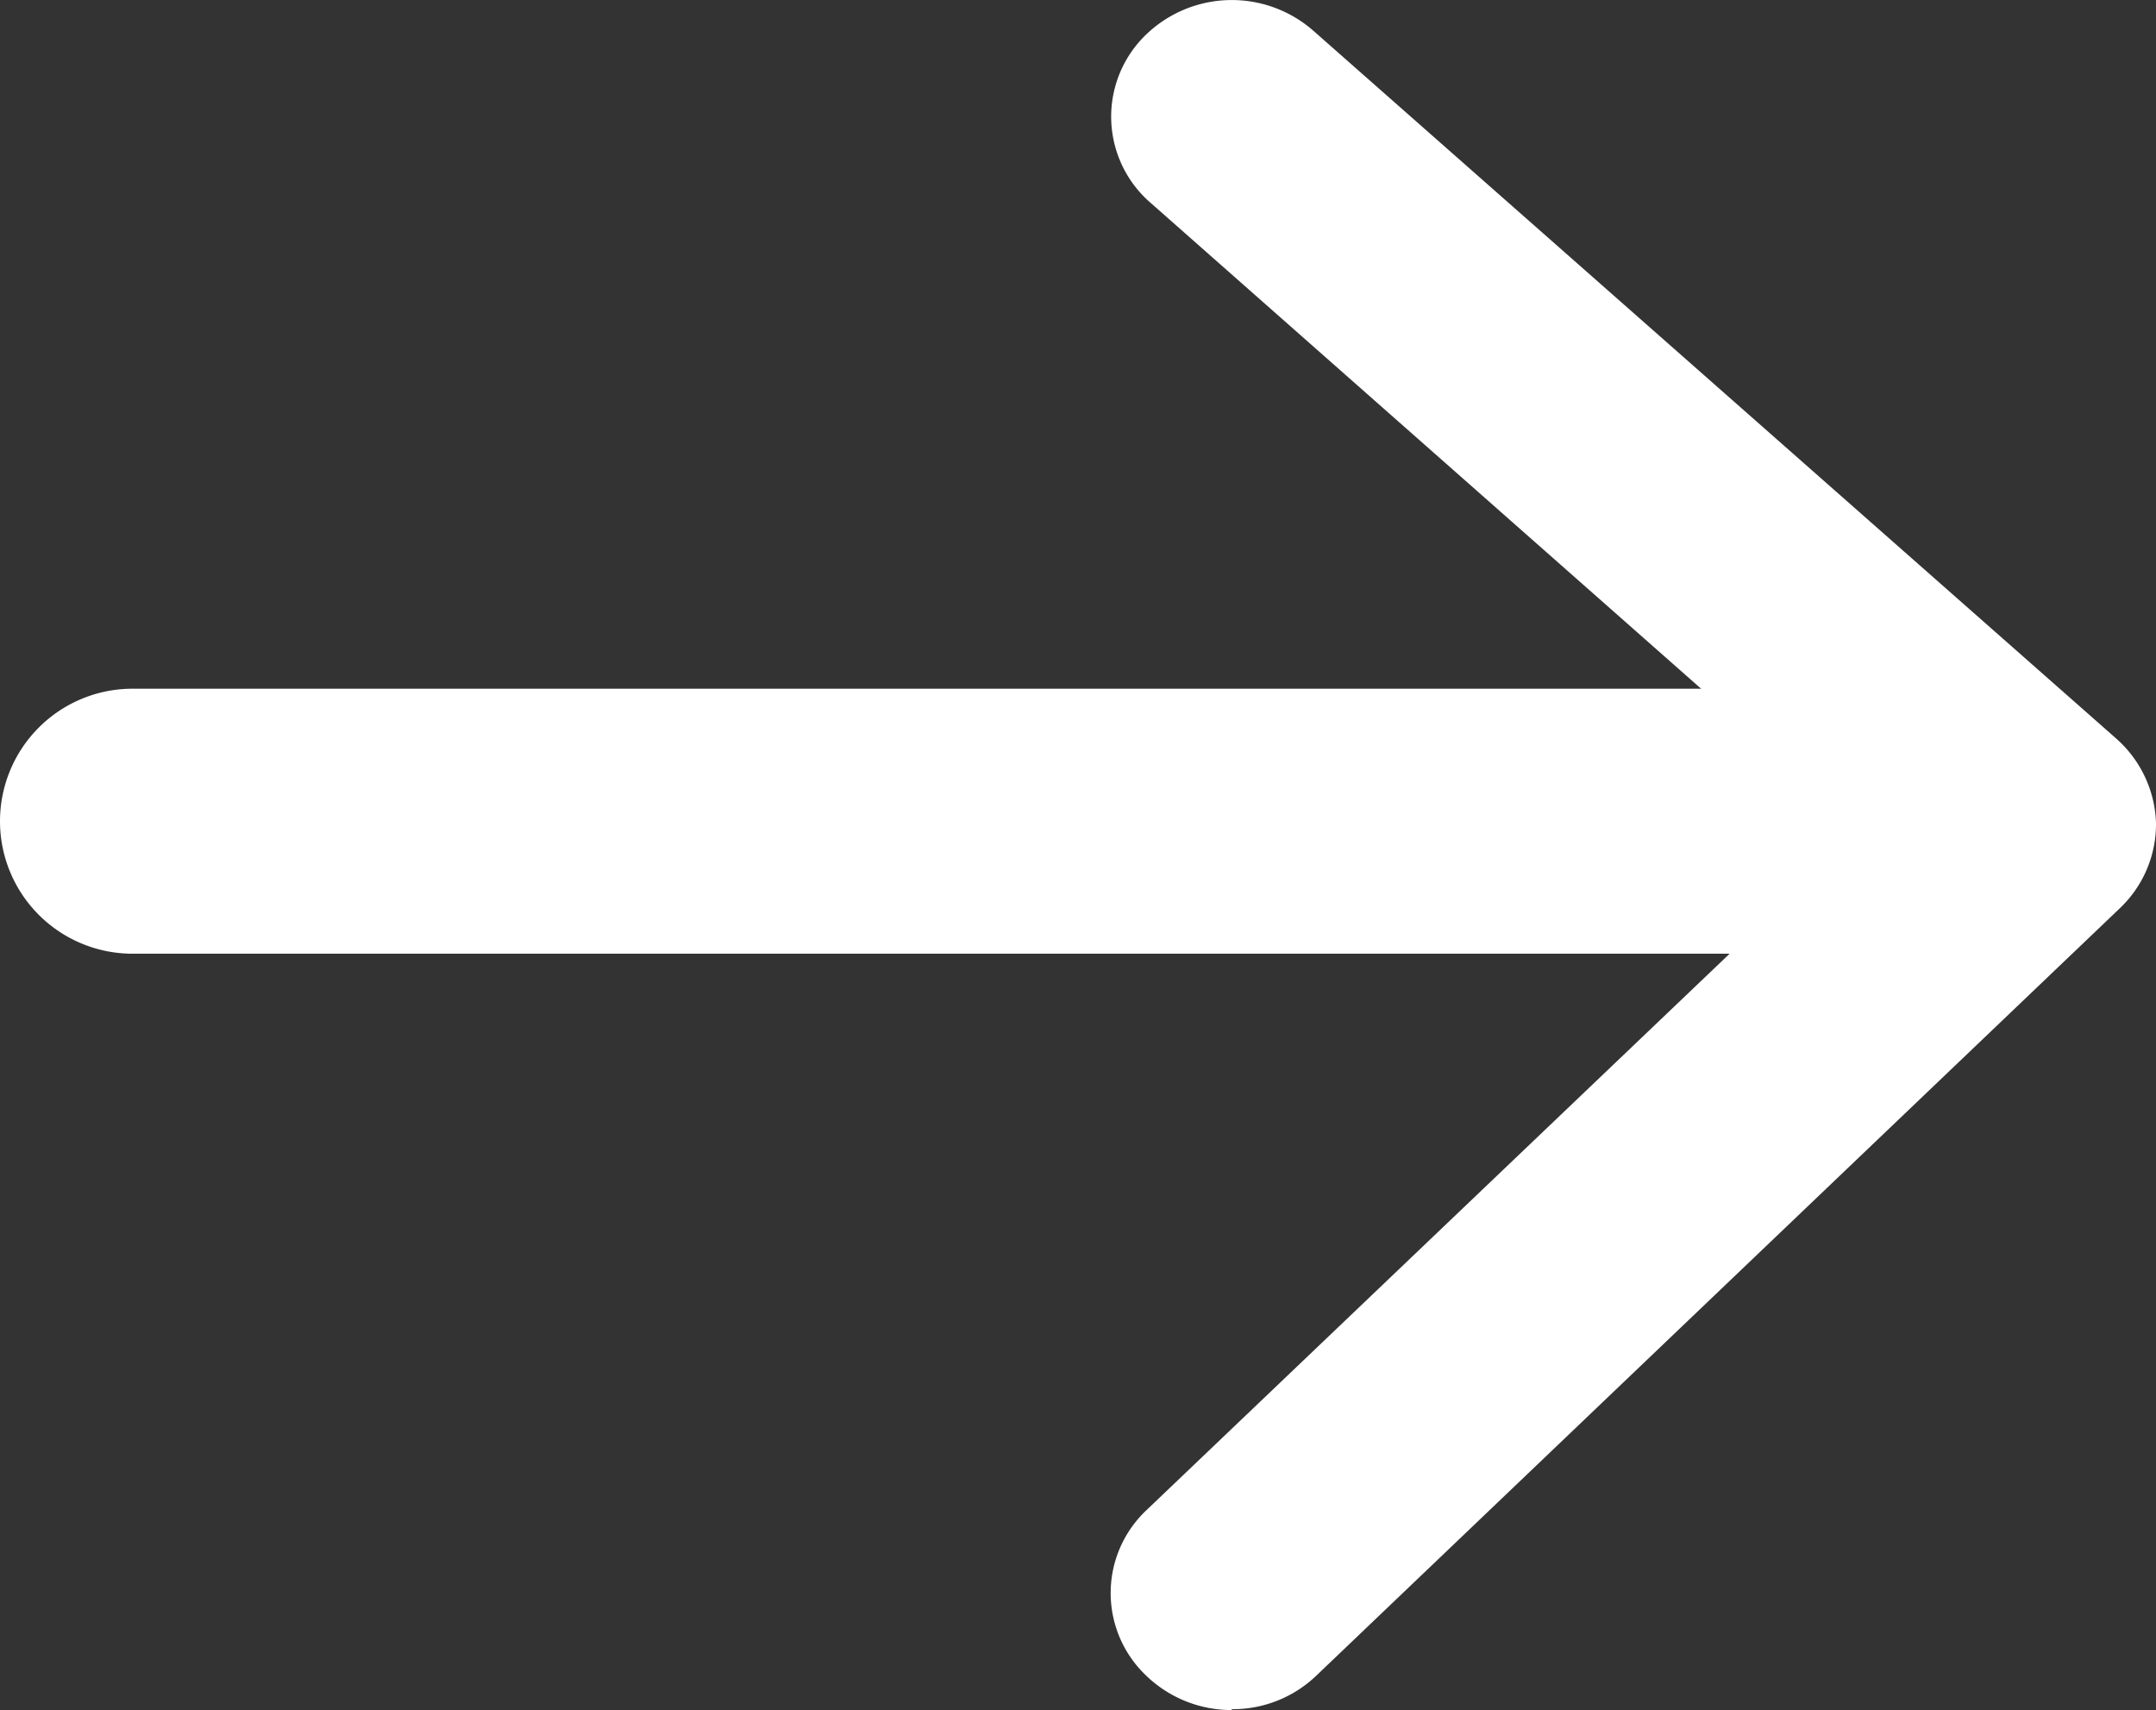
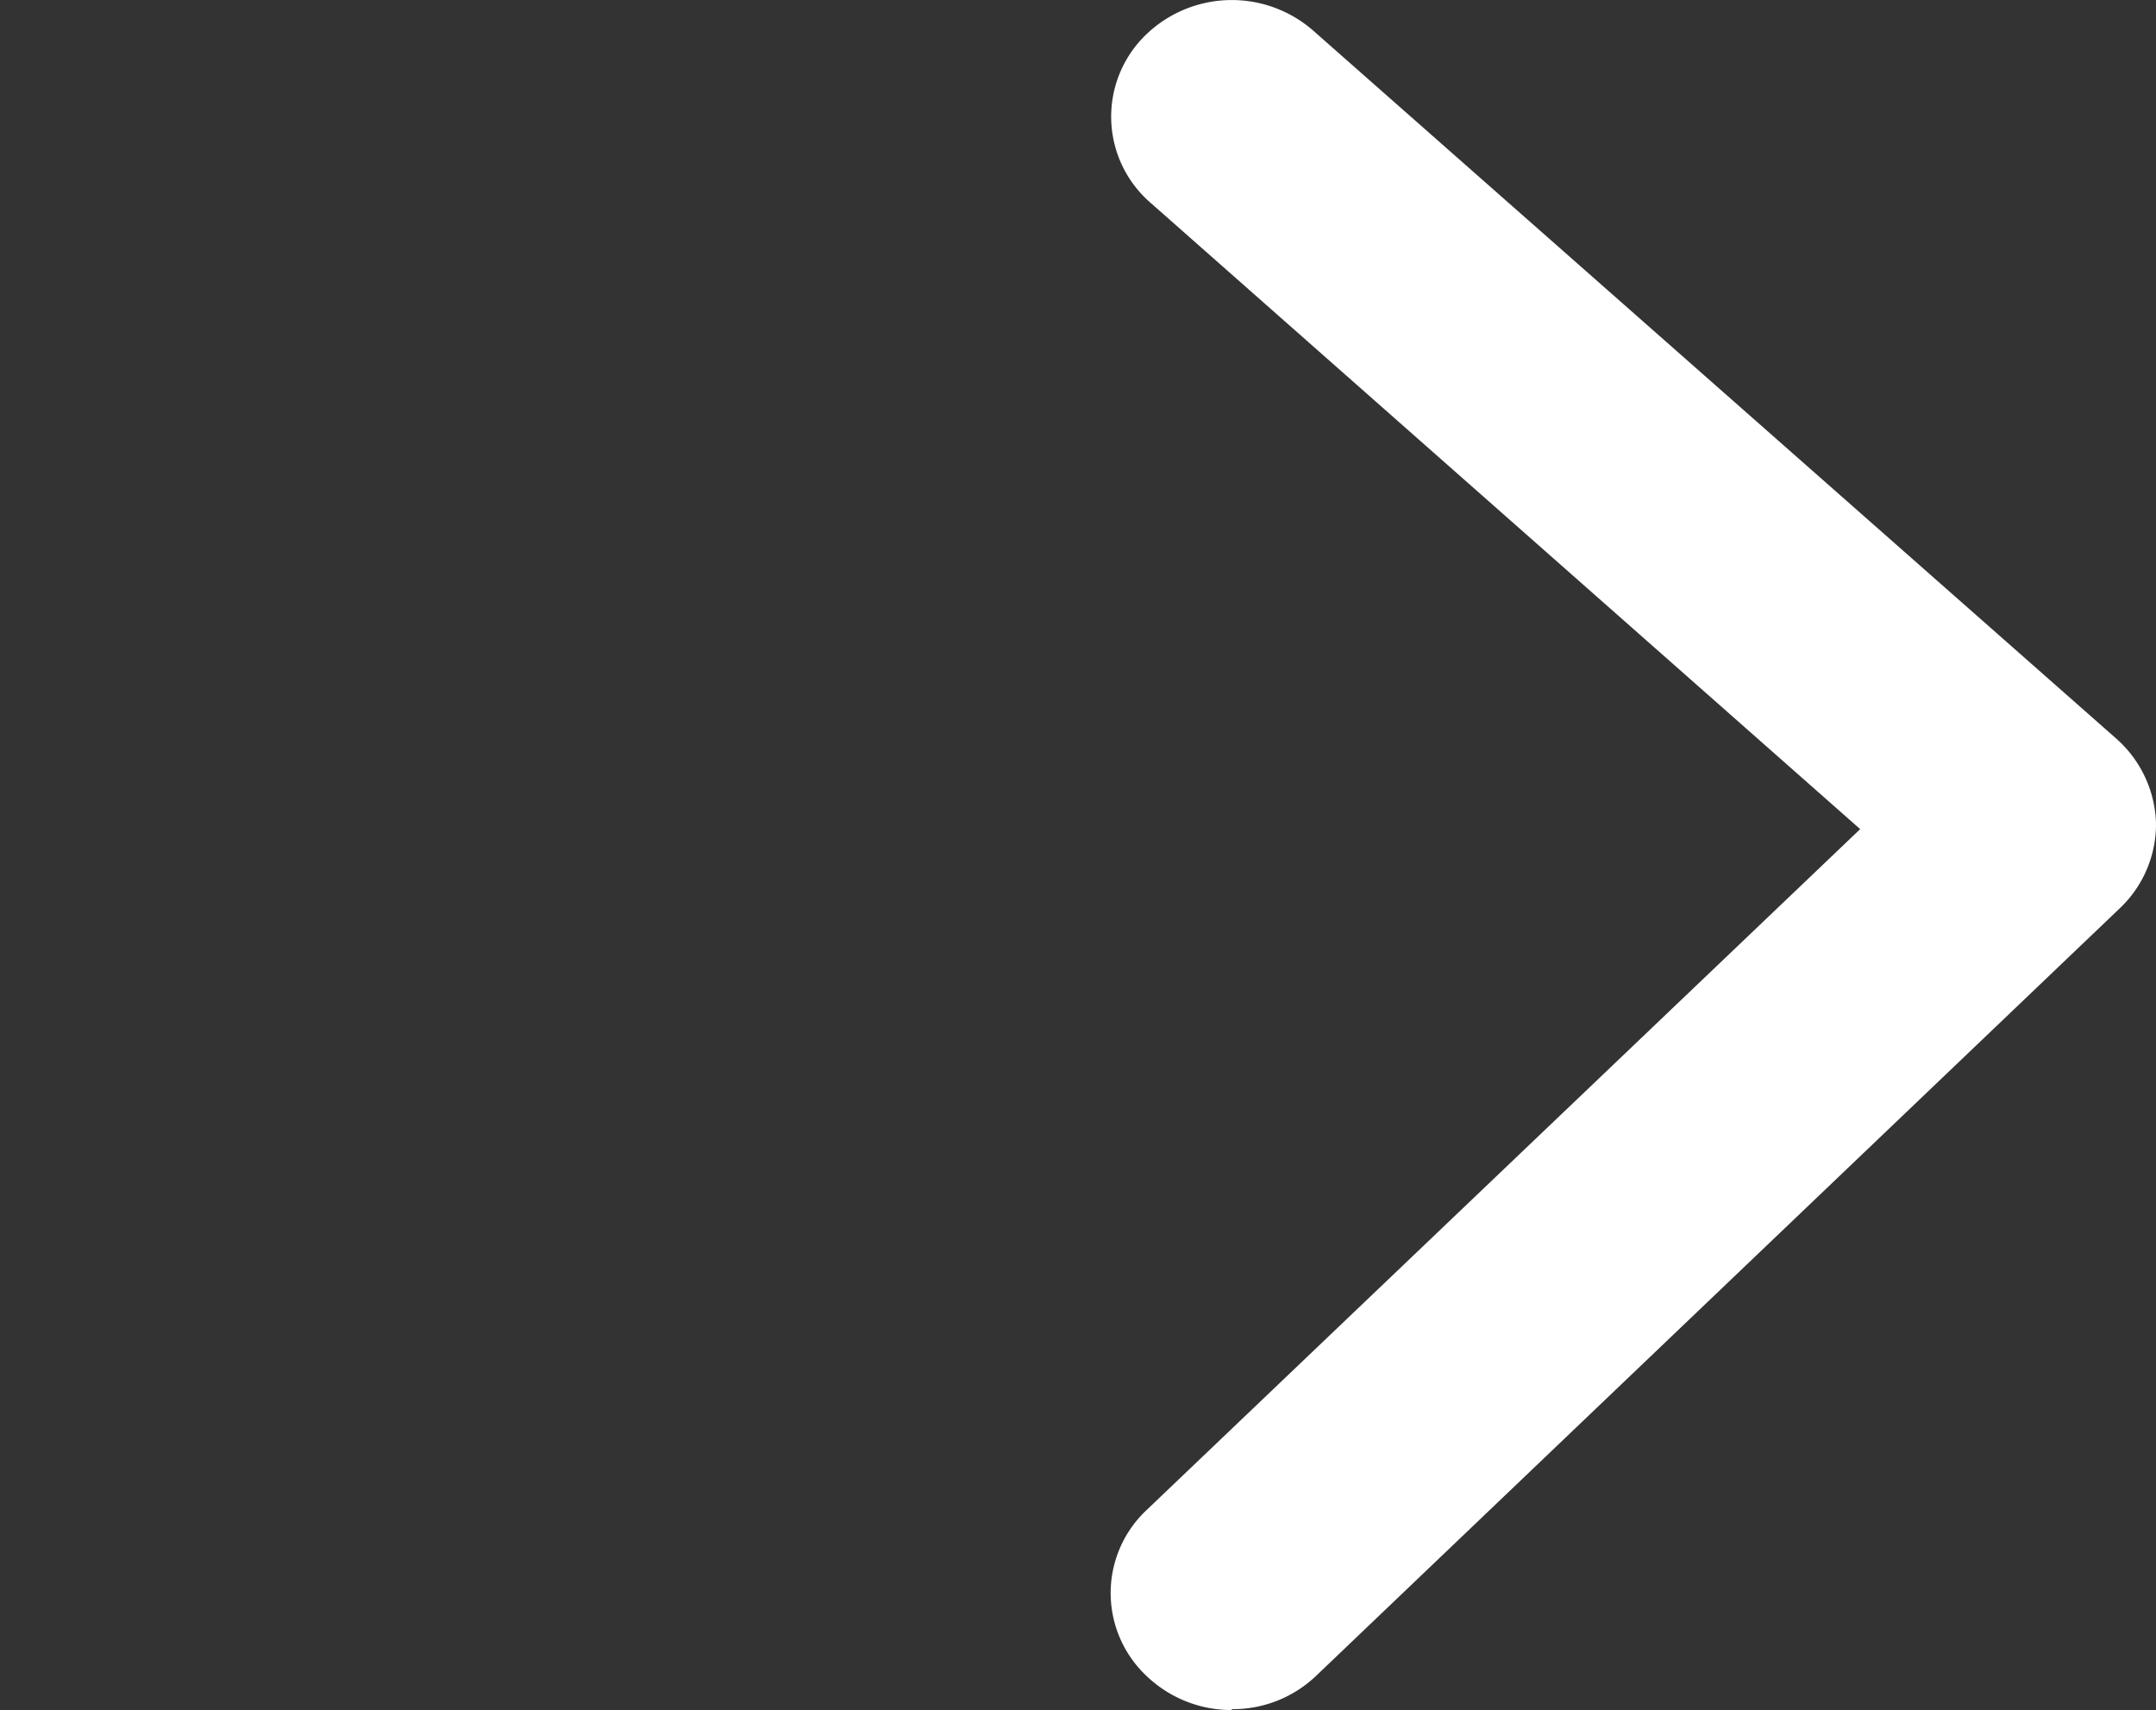
<svg xmlns="http://www.w3.org/2000/svg" id="グループ_148" data-name="グループ 148" width="20.021" height="15.881" viewBox="0 0 20.021 15.881">
  <rect x="0" y="0" width="20.021" height="15.881" fill="#333333" stroke="none" />
  <path id="Vector" d="M1.122,15.881a1.139,1.139,0,0,1-.8-.325,1.057,1.057,0,0,1,.007-1.53L6.958,7.7.369,1.884A1.058,1.058,0,0,1,.294.354,1.148,1.148,0,0,1,1.876.282l7.463,6.58a1.092,1.092,0,0,1,.366.779,1.077,1.077,0,0,1-.336.794L1.906,15.563a1.121,1.121,0,0,1-.784.31Z" transform="translate(10.316 0)" fill="#fff" />
-   <path id="線_1" data-name="線 1" d="M16.718,1.211H-.019A1.231,1.231,0,0,1-1.25-.019,1.231,1.231,0,0,1-.019-1.25H16.718A1.231,1.231,0,0,1,17.949-.019,1.231,1.231,0,0,1,16.718,1.211Z" transform="translate(1.25 7.646)" fill="#fff" />
</svg>